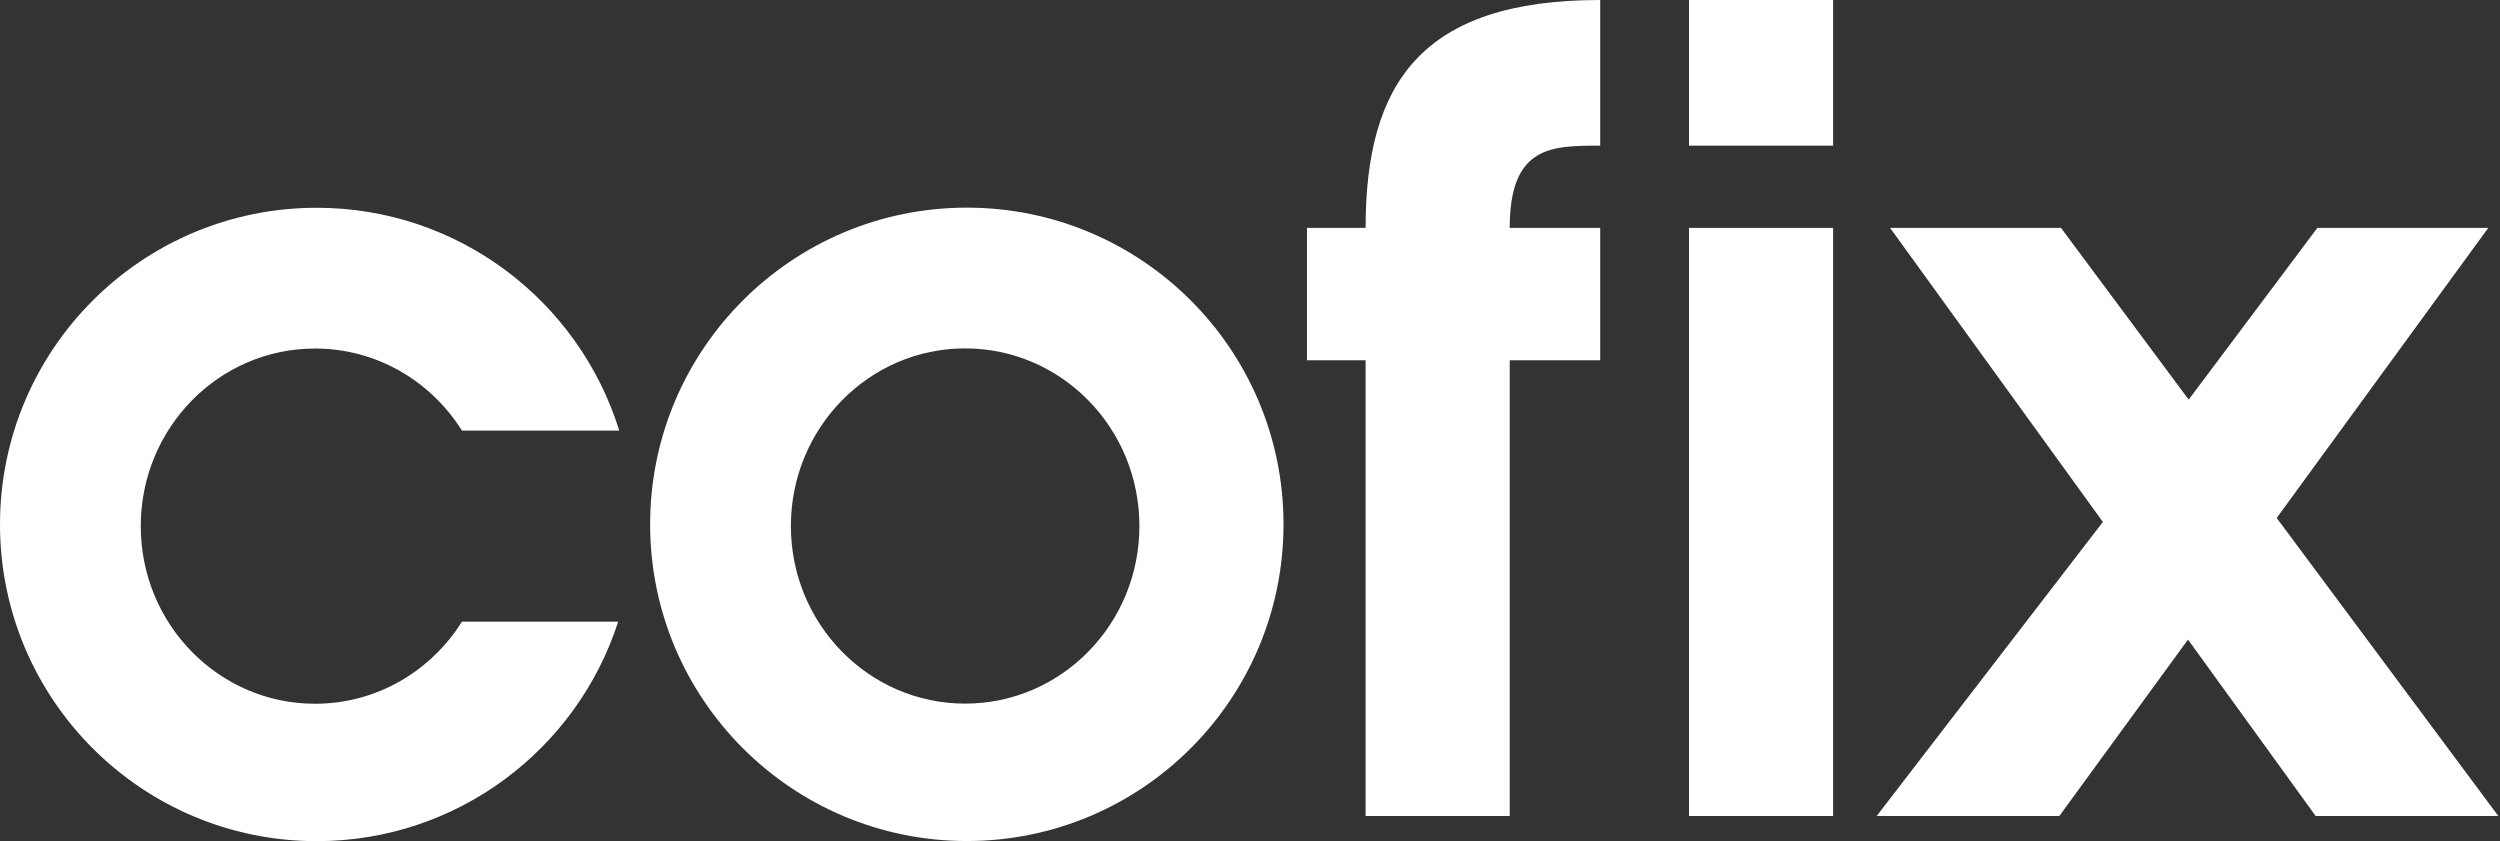
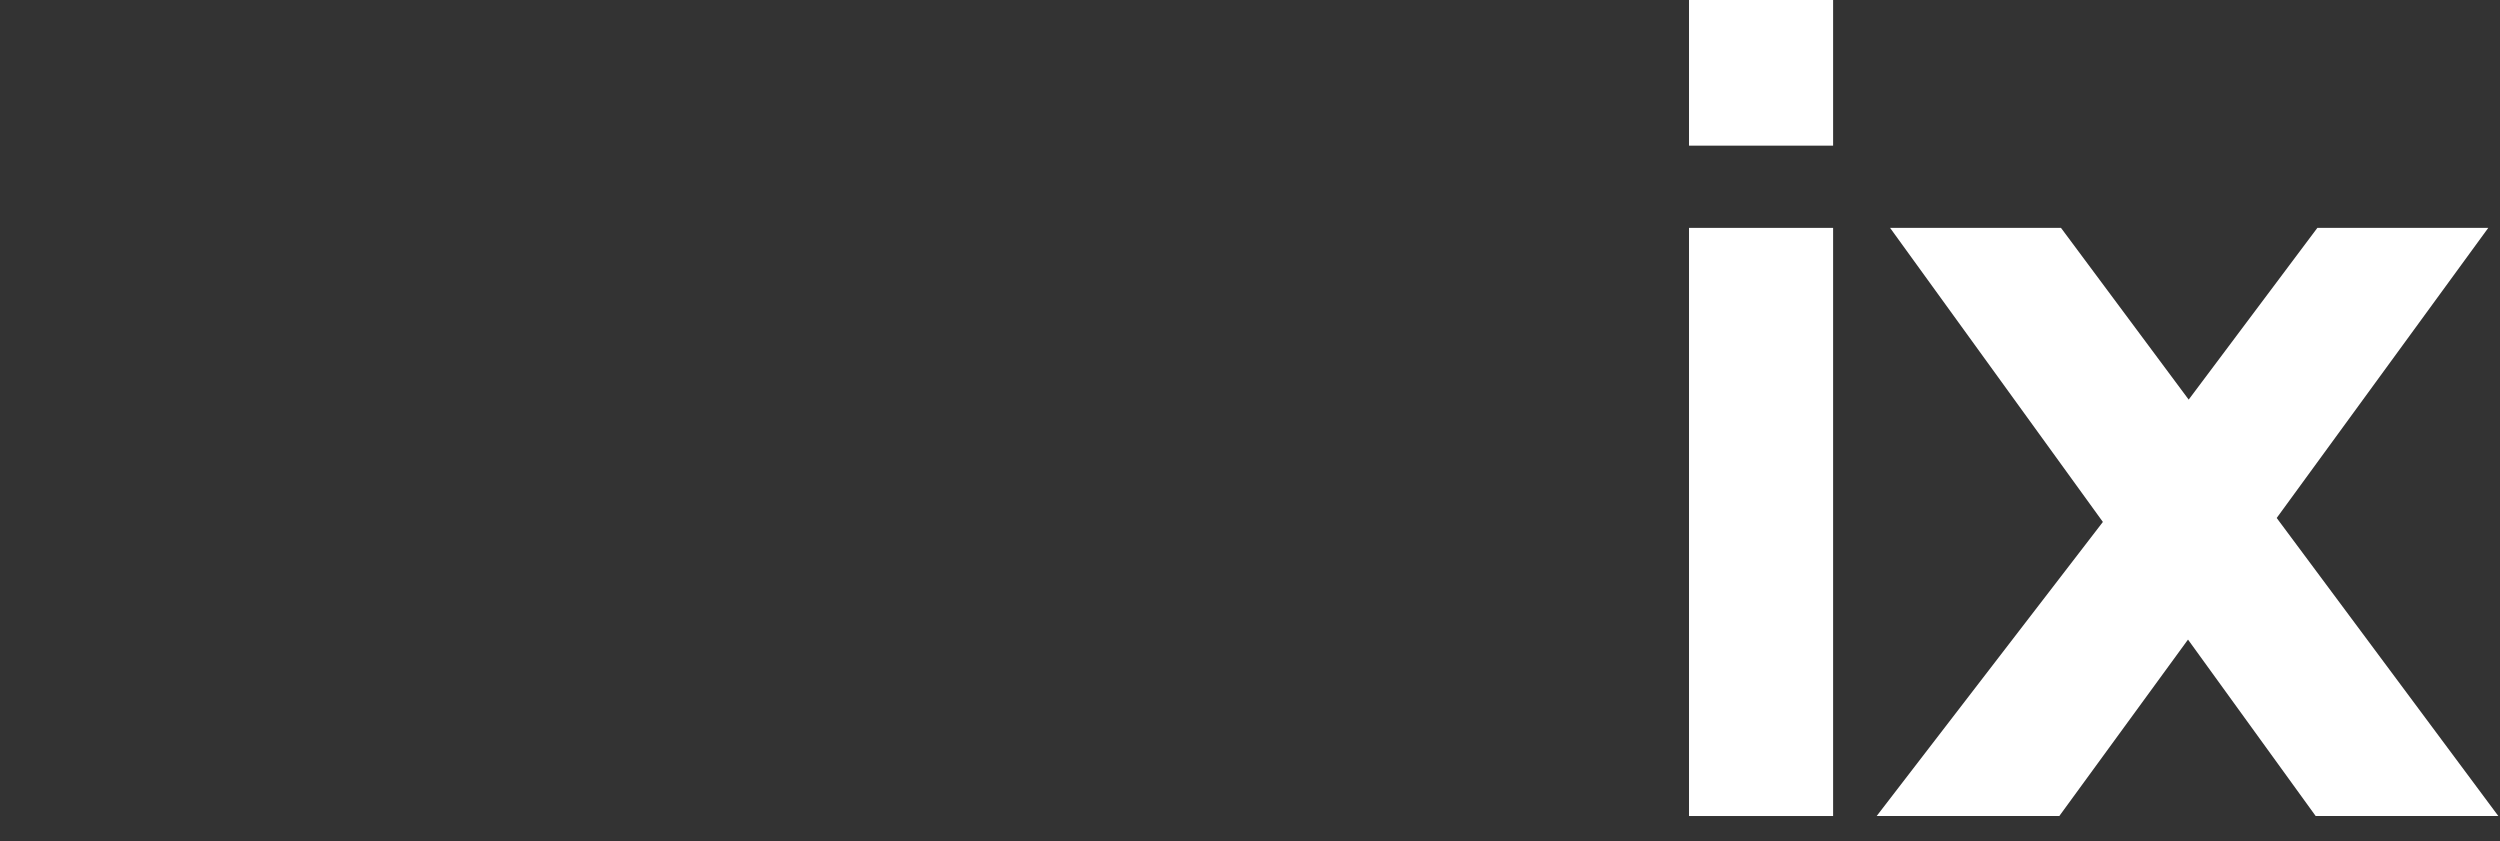
<svg xmlns="http://www.w3.org/2000/svg" width="746" height="251" viewBox="0 0 746 251" fill="none">
  <rect x="0" y="0" width="746" height="251" fill="#333333" stroke="none" />
-   <path d="M94.5 251C42.309 251 0 208.691 0 156.5C0 104.309 42.309 62 94.5 62C136.942 62 172.85 89.98 184.783 128.5H137.85C128.613 113.768 112.426 104 94 104C65.281 104 42 127.729 42 157C42 186.271 65.281 210 94 210C112.426 210 128.613 200.232 137.85 185.5H184.467C172.226 223.504 136.574 251 94.5 251Z" fill="white" />
-   <path fill-rule="evenodd" clip-rule="evenodd" d="M383 156.461C383 208.652 340.691 250.961 288.5 250.961C236.309 250.961 194 208.652 194 156.461C194 104.27 236.309 61.961 288.5 61.961C340.691 61.961 383 104.27 383 156.461ZM288 209.961C316.719 209.961 340 186.232 340 156.961C340 127.69 316.719 103.961 288 103.961C259.281 103.961 236 127.69 236 156.961C236 186.232 259.281 209.961 288 209.961Z" fill="white" />
-   <path d="M407.5 243.5H450.5V107.5H477.5V68H450.5C450.5 43.461 463 43.461 477.5 43.461V0C424 3.50151e-05 407.5 24.961 407.5 68H390V107.5H407.5V243.5Z" fill="white" />
  <path d="M504 243.5H547V68H504V243.5Z" fill="white" />
  <path d="M560 243.5H614.5L652.9 190.85L691 243.5H745.5L679.367 154.562L742.5 68H691.5L653.104 119.243L615 68H564L627.5 155.75L560 243.5Z" fill="white" />
  <path d="M504 0H547V43.461H504V0Z" fill="white" />
</svg>